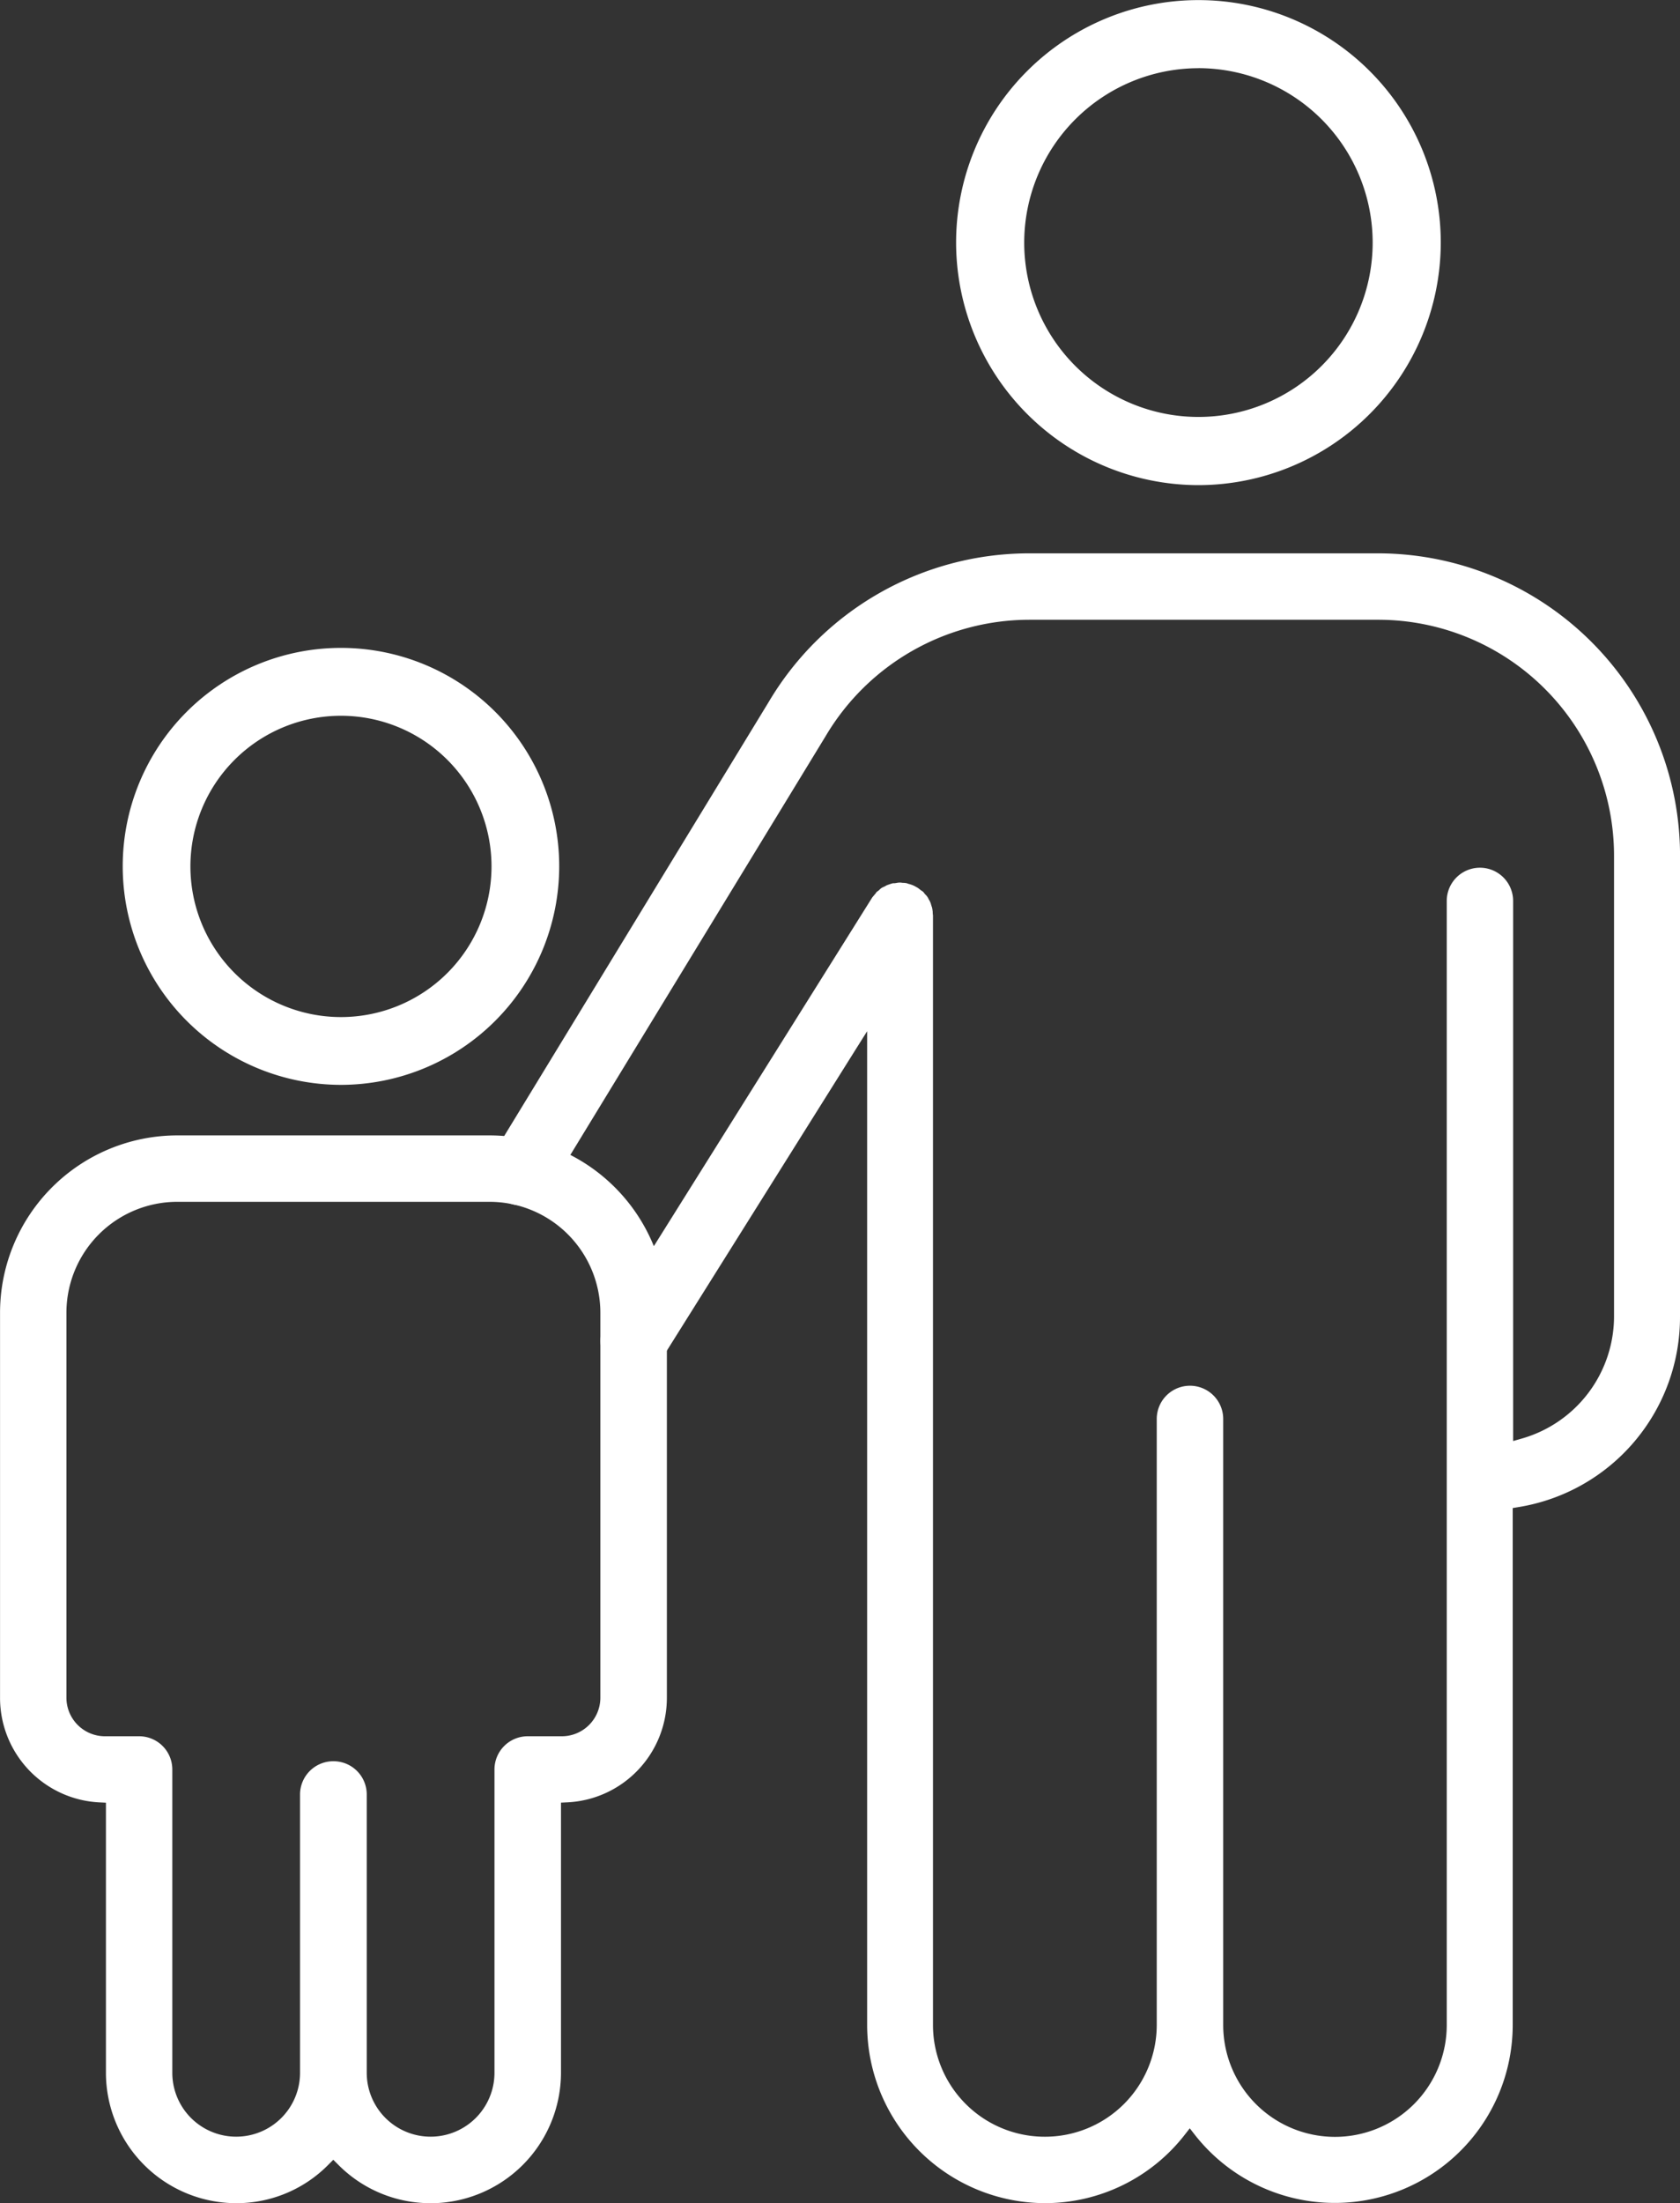
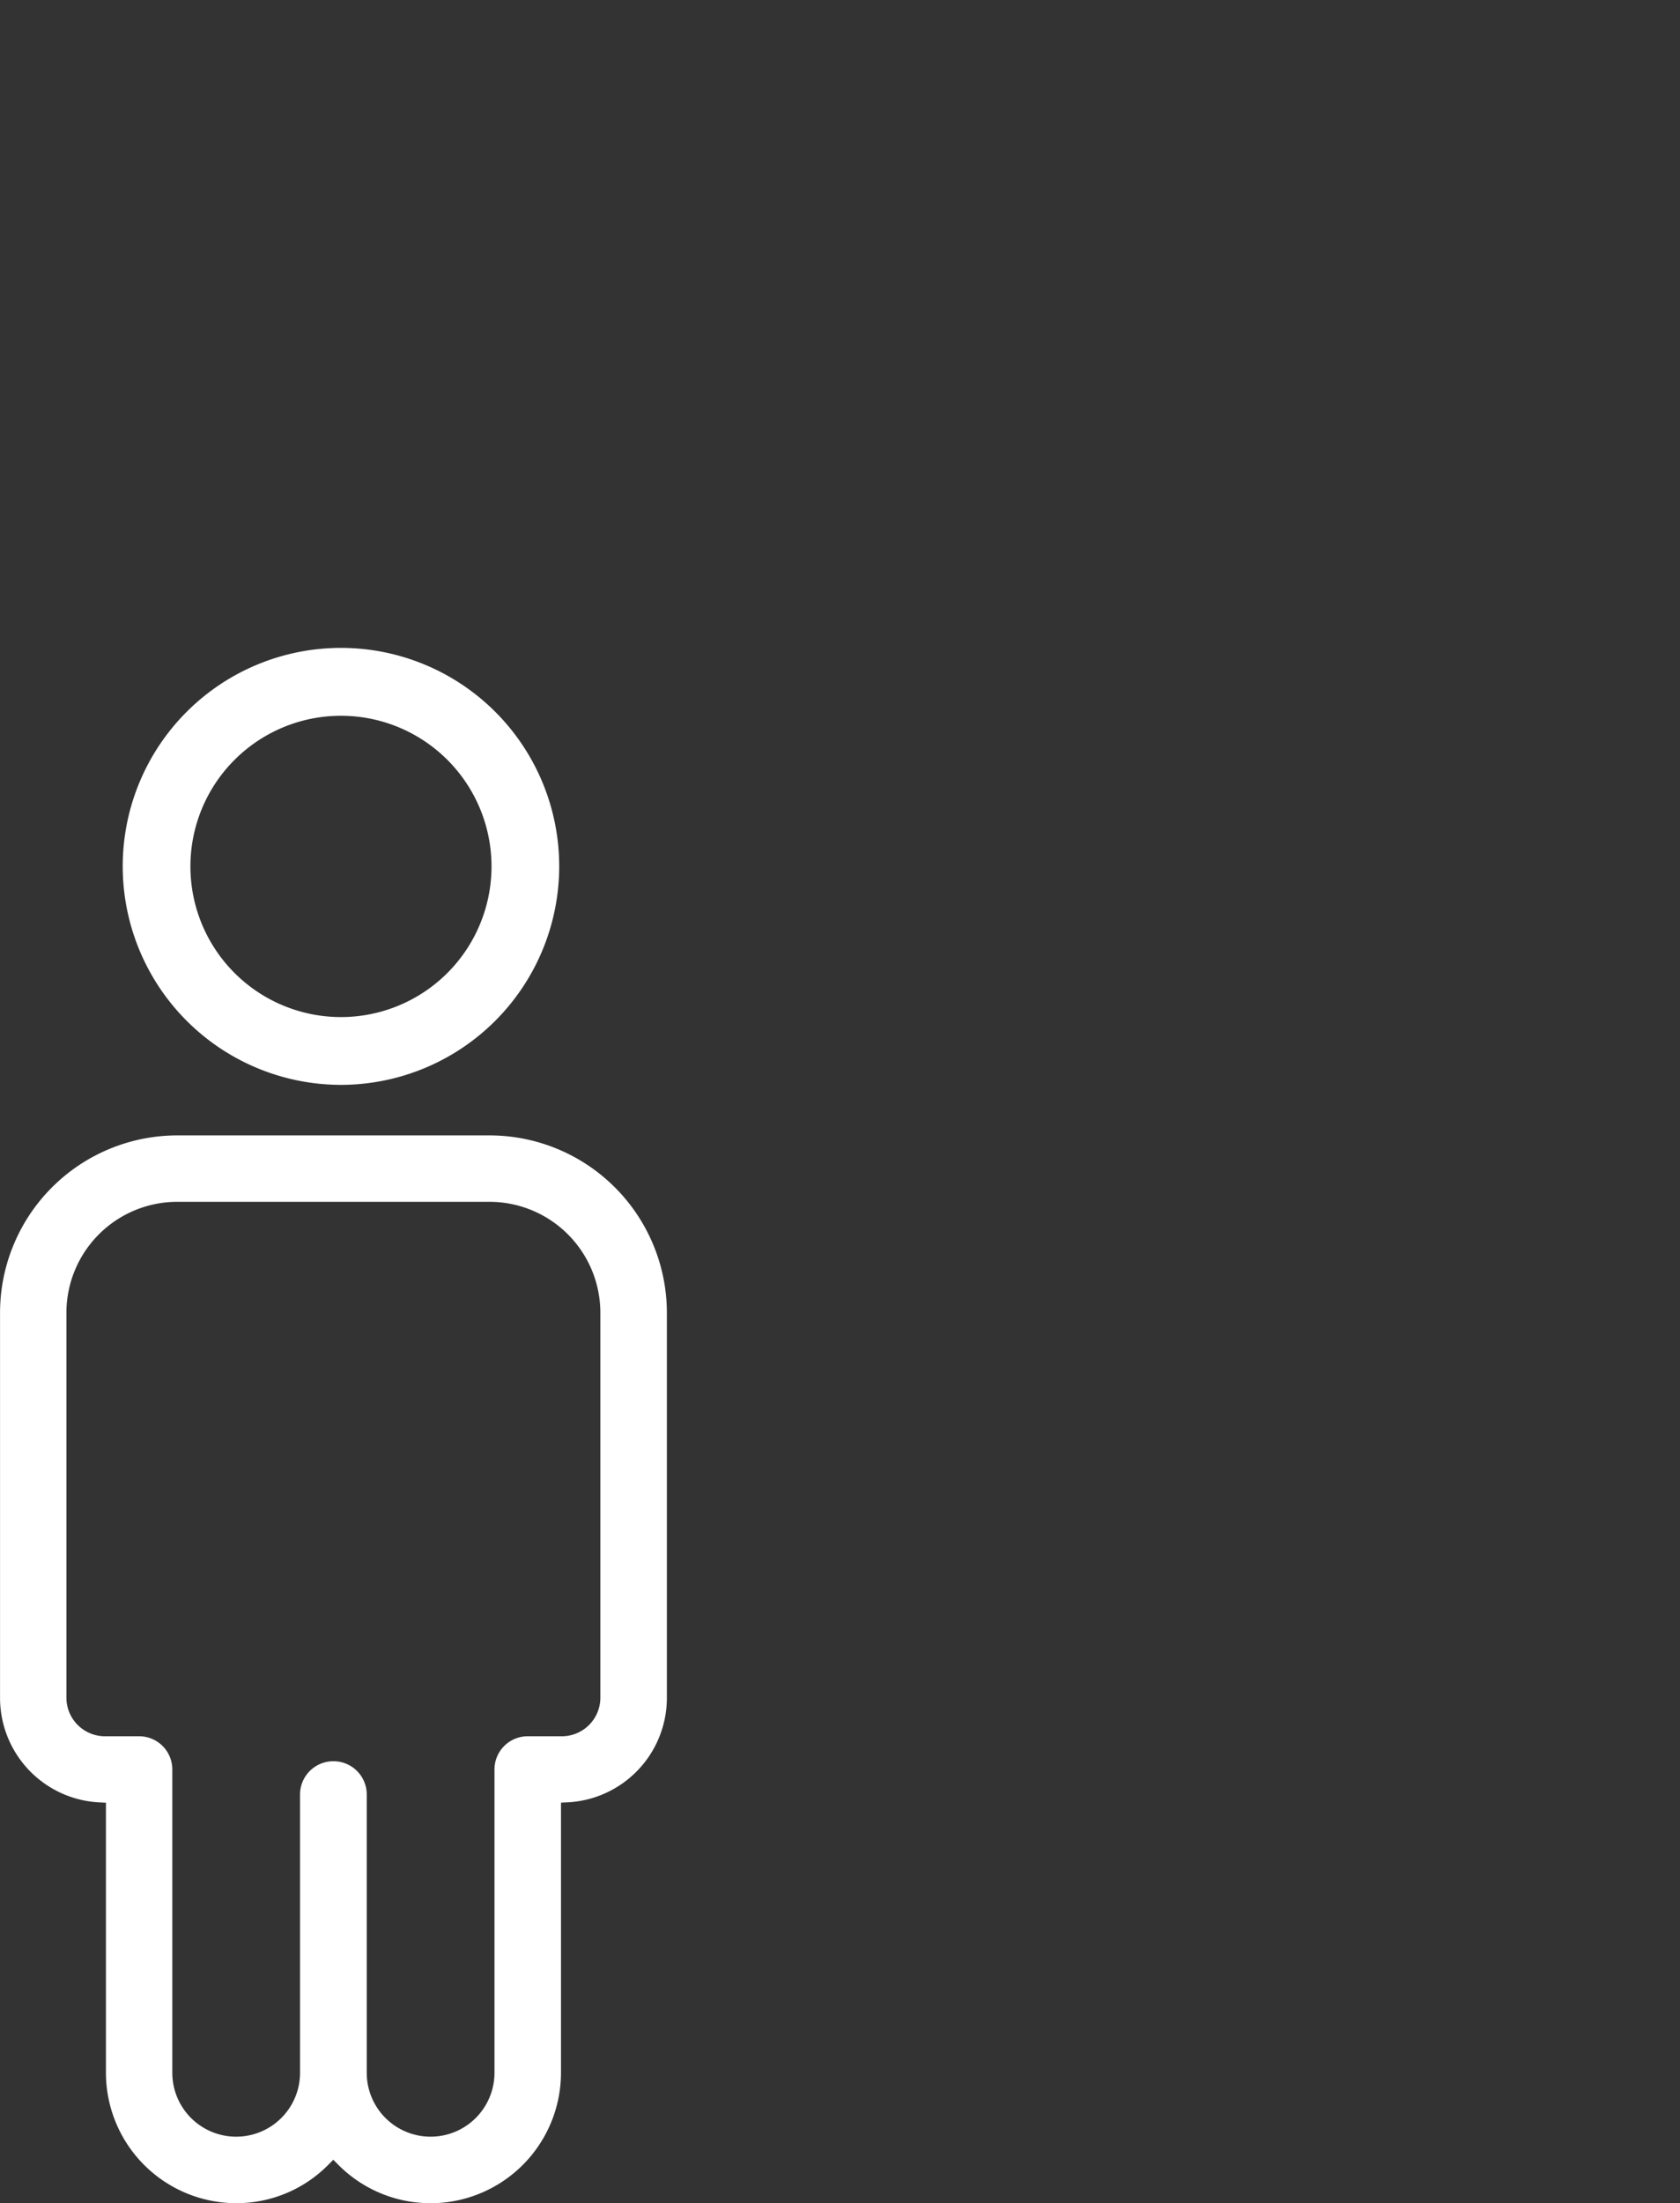
<svg xmlns="http://www.w3.org/2000/svg" width="36.826" height="48.261" viewBox="0 0 36.826 48.261">
  <rect x="0" y="0" width="36.826" height="48.261" fill="#333333" stroke="none" />
  <defs>
    <clipPath id="clip-path">
      <path id="Pfad_1418" data-name="Pfad 1418" d="M0,25.7H36.826V-22.558H0Z" transform="translate(0 22.558)" fill="#fff" />
    </clipPath>
  </defs>
  <g id="Gruppe_569" data-name="Gruppe 569" transform="translate(0 0)" clip-path="url(#clip-path)">
    <g id="Gruppe_565" data-name="Gruppe 565" transform="translate(10.694 12.121)">
-       <path id="Pfad_1414" data-name="Pfad 1414" d="M13.918,3.525v10.1A4.214,4.214,0,0,1,10.364,17.8l-.113.019V29.143a3.9,3.9,0,0,1-6.972,2.4l-.107-.137-.107.137A3.882,3.882,0,0,1,0,33.045a3.906,3.906,0,0,1-3.9-3.9V7.374l-.252.4L-8.4,14.546a.734.734,0,0,1-.62.342.752.752,0,0,1-.385-.111.731.731,0,0,1-.229-1.006l5.845-9.326.053-.064.019-.021v0A.224.224,0,0,0-3.7,4.332a.533.533,0,0,1,.056-.043l.019-.019h0a.372.372,0,0,1,.032-.028.255.255,0,0,1,.032-.019L-3.51,4.2c.015-.009.028-.017.041-.024a.246.246,0,0,0,.036-.013l.051-.017a.331.331,0,0,1,.049-.013.132.132,0,0,1,.03,0l.043-.006a.375.375,0,0,1,.068-.009h.026l.047.006a.361.361,0,0,1,.071.006c.019,0,.036.011.051.015l.036.009c.015.006.032.011.049.017a.578.578,0,0,1,.075.036l.049.028h0c.019.013.036.028.066.051L-2.7,4.3a.315.315,0,0,1,.028.021.337.337,0,0,1,.026.032l.017.021.019.019v0a.169.169,0,0,1,.026.032.275.275,0,0,1,.034.06l.013.021,0,0a.216.216,0,0,1,.019.039.161.161,0,0,1,.015.039l.015.051a.163.163,0,0,1,.013.043.171.171,0,0,1,.006.032l.006.045c0,.021,0,.045.006.081v24.3A2.45,2.45,0,0,0,0,31.59a2.45,2.45,0,0,0,2.448-2.448V15.868a.728.728,0,0,1,1.457,0V29.143a2.448,2.448,0,0,0,4.9,0V4.52a.727.727,0,1,1,1.455,0V16.351l.171-.049a2.786,2.786,0,0,0,2.041-2.674V3.525A5.171,5.171,0,0,0,7.3-1.639H-.352A5.194,5.194,0,0,0-4.809.909l-6.057,9.929a.718.718,0,0,1-.623.351.732.732,0,0,1-.377-.107.743.743,0,0,1-.329-.451.718.718,0,0,1,.088-.55L-6.058.162A6.639,6.639,0,0,1-.352-3.094H7.3a6.627,6.627,0,0,1,6.619,6.619" transform="translate(12.214 3.094)" fill="#fff" />
-     </g>
+       </g>
    <g id="Gruppe_566" data-name="Gruppe 566" transform="translate(0.001 24.871)">
      <path id="Pfad_1415" data-name="Pfad 1415" d="M5.026,12.457a2.842,2.842,0,0,1-2.032-.851l-.1-.1-.1.1a2.829,2.829,0,0,1-2.032.851A2.86,2.86,0,0,1-2.09,9.6V3.684l-.131-.006A2.292,2.292,0,0,1-4.411,1.384V-7.05A3.887,3.887,0,0,1-.528-10.933H6.32A3.889,3.889,0,0,1,10.206-7.05V1.384A2.292,2.292,0,0,1,8.013,3.677l-.128.006V9.6a2.862,2.862,0,0,1-2.858,2.858M2.9,2.776a.728.728,0,0,1,.727.727V9.6a1.4,1.4,0,1,0,2.8,0V2.956a.728.728,0,0,1,.727-.727h.751a.845.845,0,0,0,.843-.845V-7.05A2.431,2.431,0,0,0,6.32-9.478H-.528A2.431,2.431,0,0,0-2.956-7.05V1.384a.845.845,0,0,0,.843.845h.751a.727.727,0,0,1,.727.727V9.6a1.4,1.4,0,0,0,2.8,0V3.5A.729.729,0,0,1,2.9,2.776Z" transform="translate(4.411 10.933)" fill="#fff" />
    </g>
    <g id="Gruppe_567" data-name="Gruppe 567" transform="translate(2.69 14.192)">
      <path id="Pfad_1416" data-name="Pfad 1416" d="M2.548,5.1A4.789,4.789,0,0,1-2.236.312a4.784,4.784,0,0,1,9.568,0A4.789,4.789,0,0,1,2.548,5.1m0-8.085a3.3,3.3,0,0,0-3.3,3.3,3.3,3.3,0,0,0,6.6,0,3.3,3.3,0,0,0-3.3-3.3" transform="translate(2.236 4.472)" fill="#fff" />
    </g>
    <g id="Gruppe_568" data-name="Gruppe 568" transform="translate(20.958 0)">
-       <path id="Pfad_1417" data-name="Pfad 1417" d="M2.829,5.66A5.319,5.319,0,0,1-2.483.347a5.312,5.312,0,1,1,10.624,0A5.319,5.319,0,0,1,2.829,5.66m0-9.133A3.824,3.824,0,0,0-.99.347a3.819,3.819,0,0,0,7.638,0A3.824,3.824,0,0,0,2.829-3.474" transform="translate(2.483 4.967)" fill="#fff" />
-     </g>
+       </g>
  </g>
</svg>